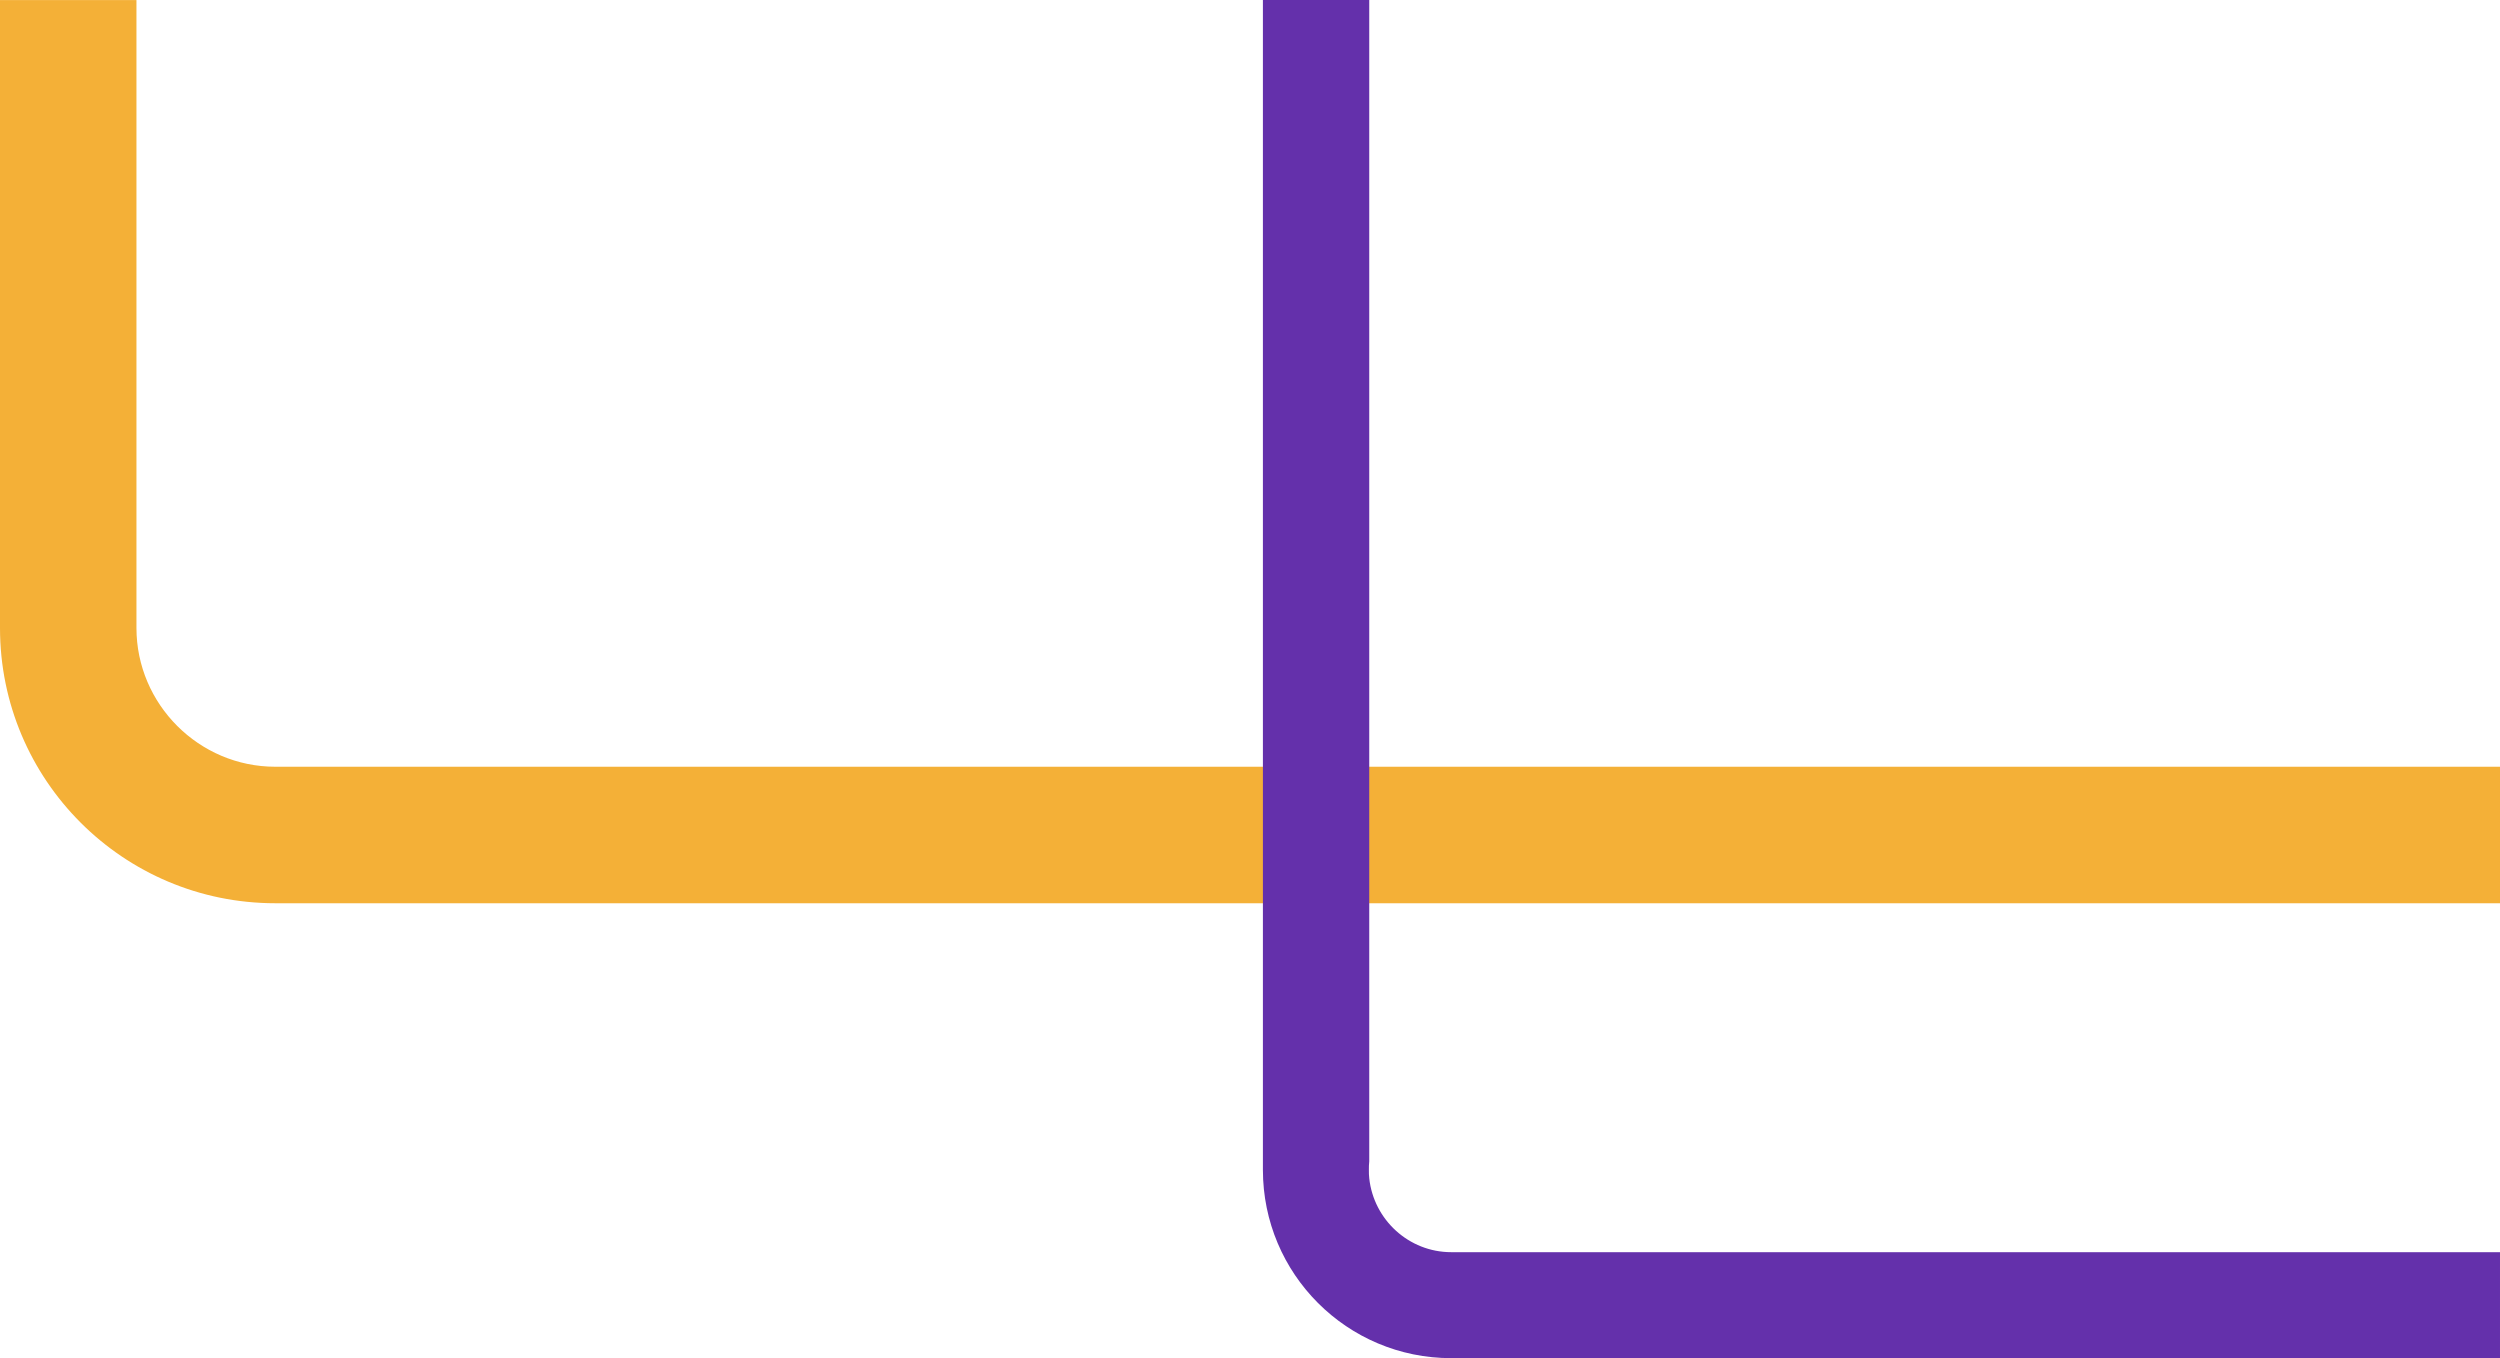
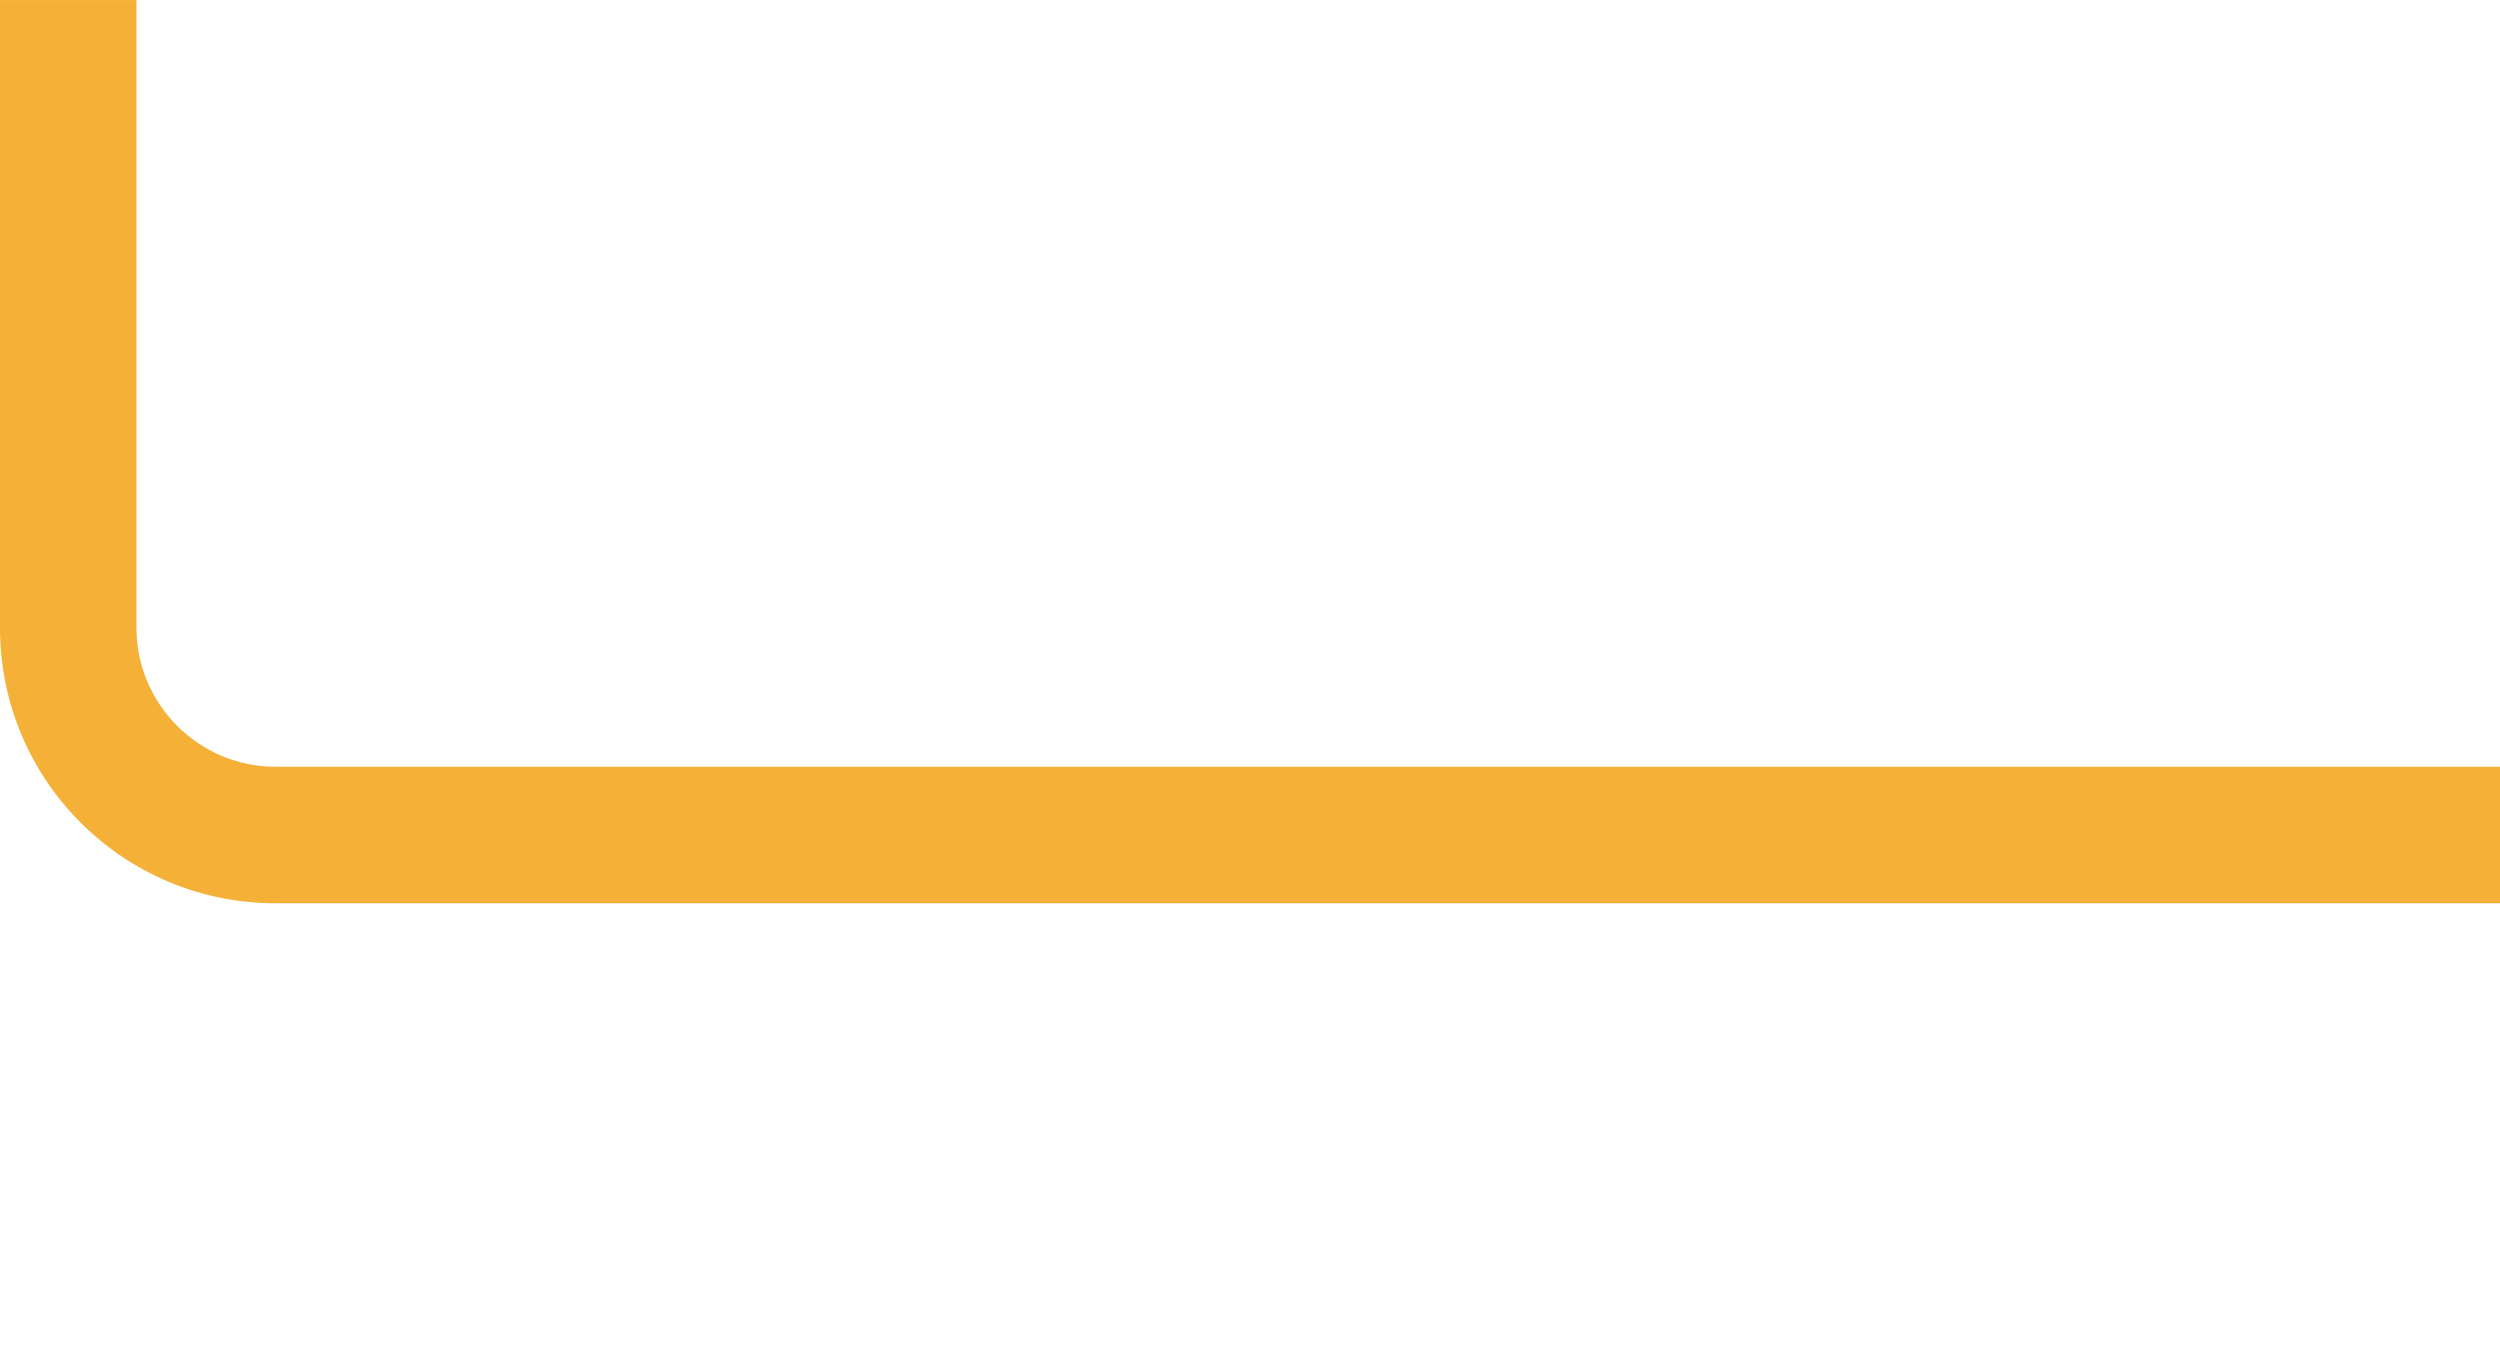
<svg xmlns="http://www.w3.org/2000/svg" id="Camada_2" data-name="Camada 2" viewBox="0 0 482.4 262.07">
  <defs>
    <style>
      .cls-1 {
        fill: #6430ab;
      }

      .cls-1, .cls-2 {
        stroke-width: 0px;
      }

      .cls-2 {
        fill: #f4b037;
      }
    </style>
  </defs>
  <g id="Camada_1-2" data-name="Camada 1">
    <g id="Camada_1-3" data-name="Camada 1">
      <path class="cls-2" d="M482.4,147.95H53.12c-14.73,0-26.79-12.06-26.79-26.78V.01H0v121.16c0,29.34,23.78,53.12,53.12,53.12h429.28v-26.34Z" />
-       <path class="cls-1" d="M482.4,241.62h-202.37c-8.19,0-14.96-6.27-15.82-14.25-.07-.57-.07-1.07-.07-1.64s0-1.07.07-1.64V0h-20.52v225.73c0,20.09,16.25,36.34,36.34,36.34h202.37v-20.45Z" />
    </g>
  </g>
</svg>